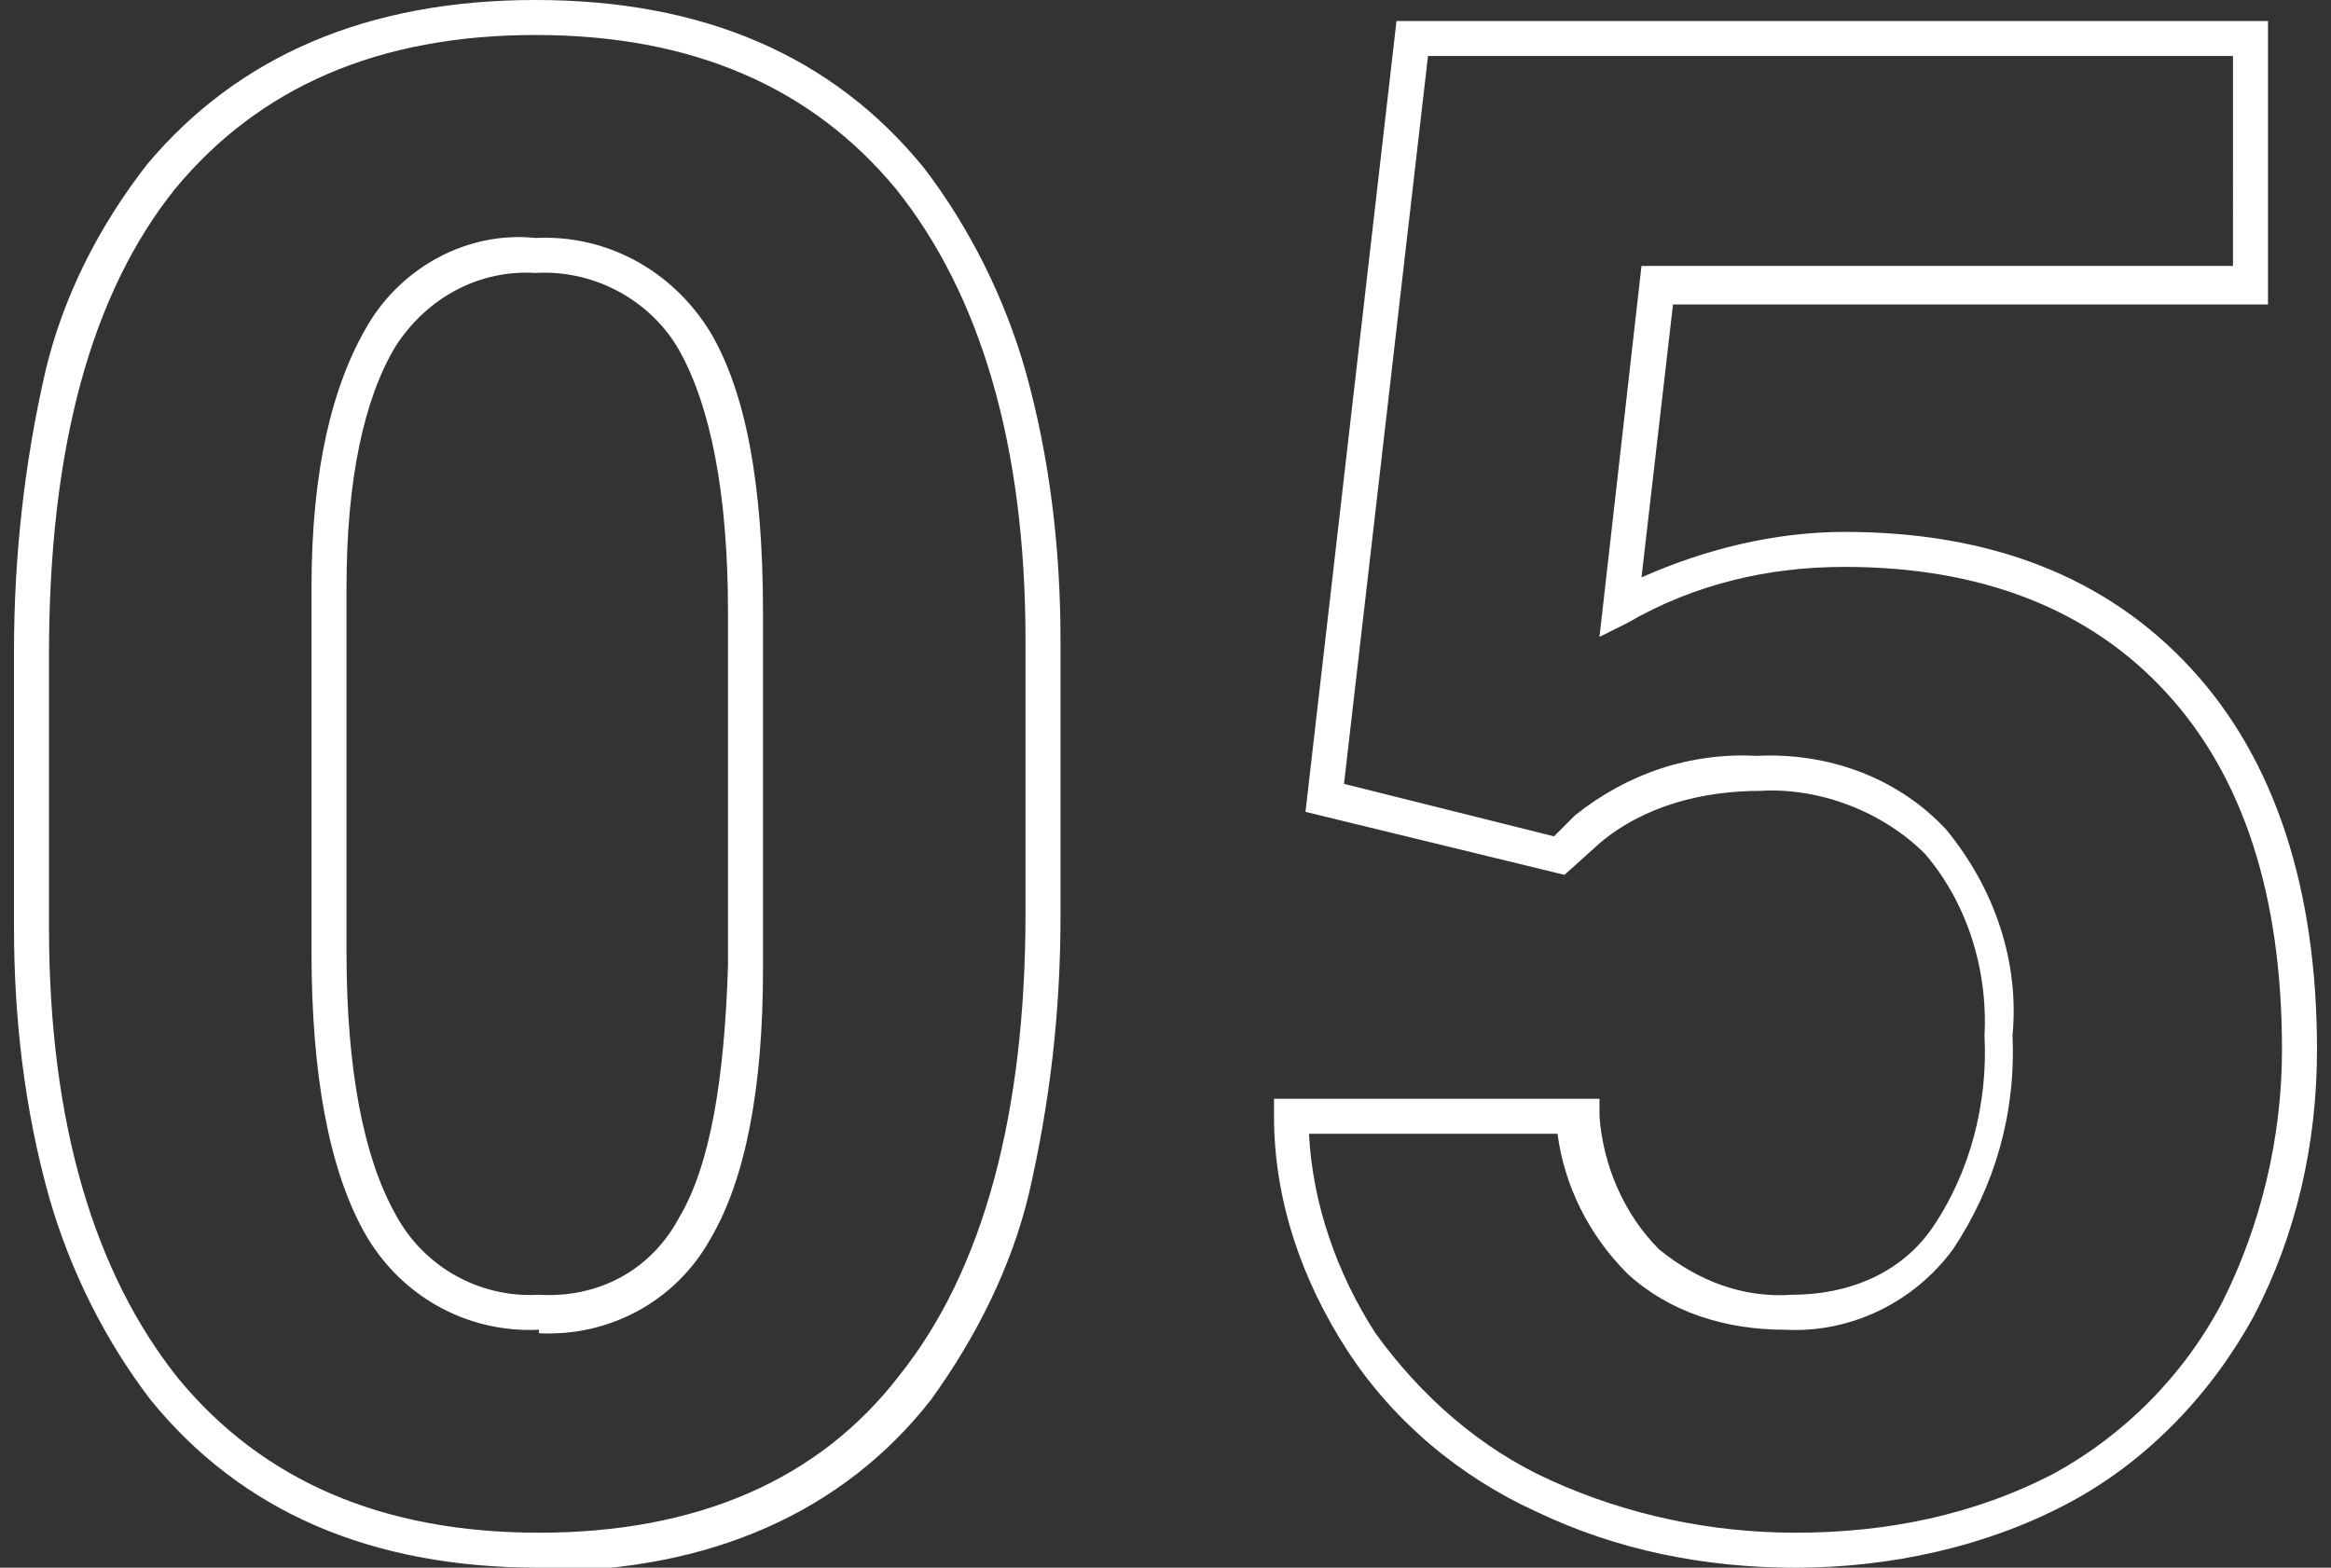
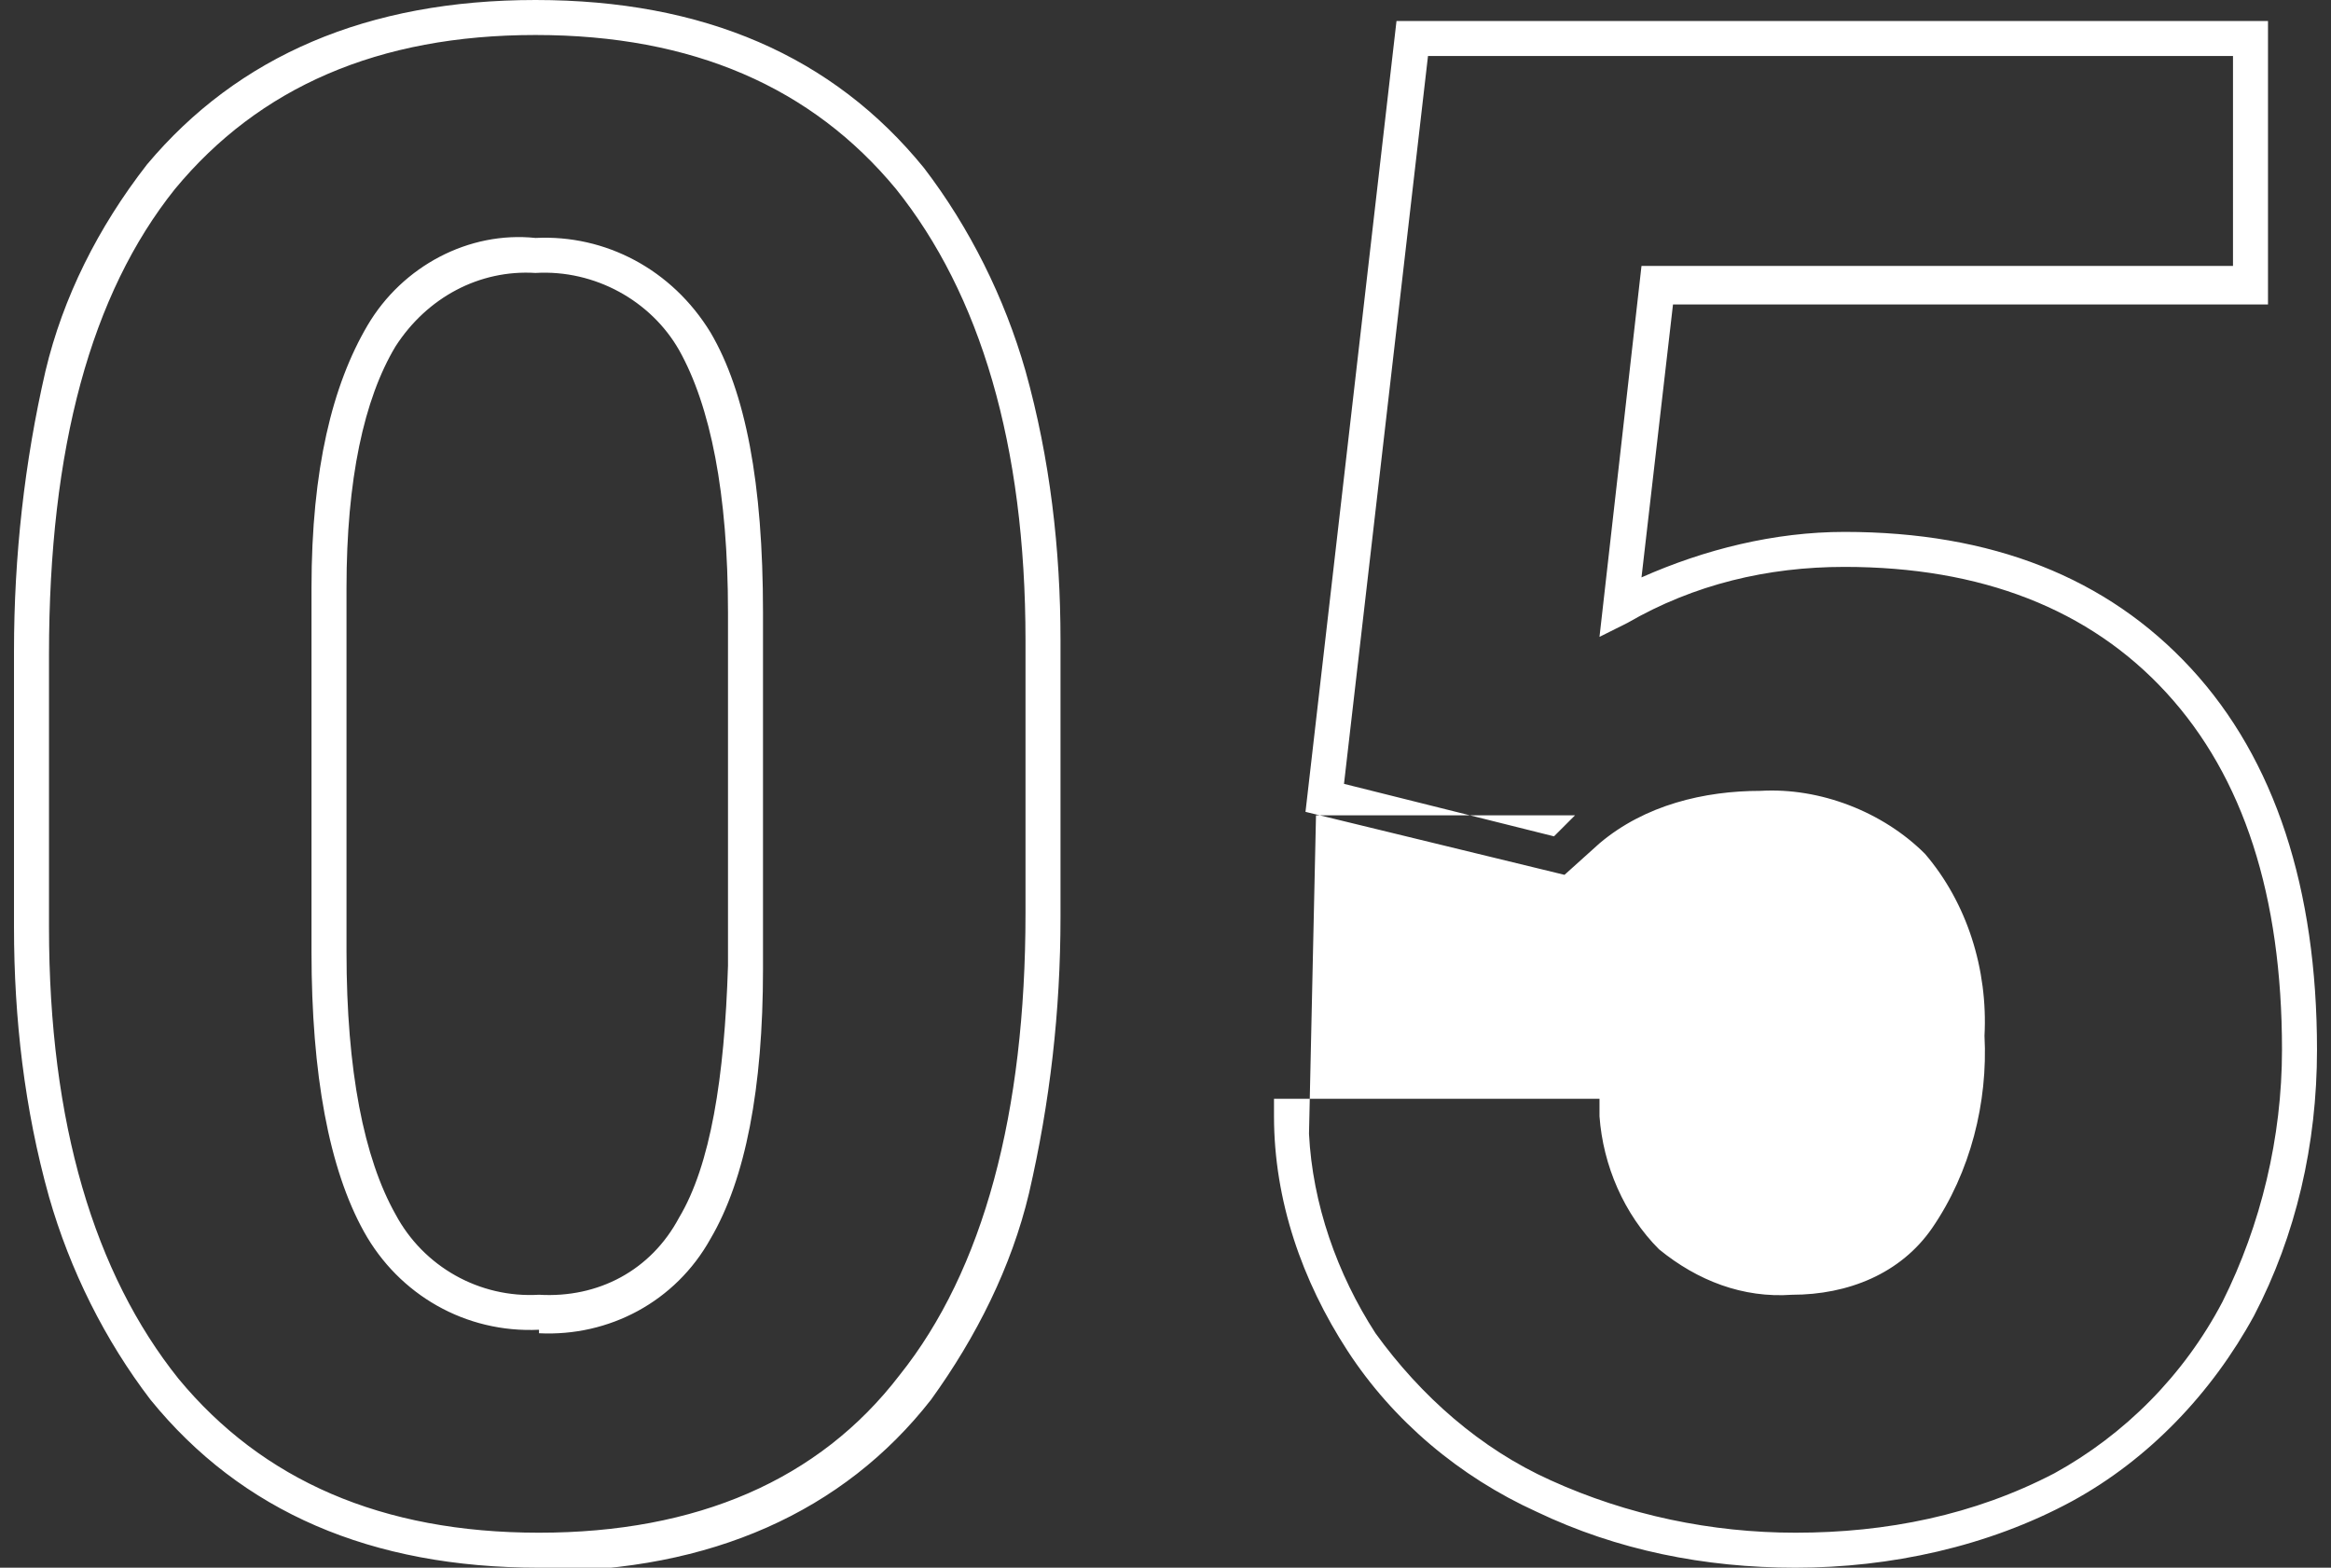
<svg xmlns="http://www.w3.org/2000/svg" id="_レイヤー_1" data-name="レイヤー_1" version="1.1" viewBox="0 0 66.6 44.8">
  <rect x="0" y="0" width="66.6" height="44.8" fill="#333333" stroke="none" />
  <defs>
    <style>
      .st0 {
        fill: #fff;
      }
    </style>
  </defs>
-   <path class="st0" d="M51.3,44.8c-2.6,0-5.1-.5-7.4-1.6-2.2-1-4.1-2.6-5.4-4.6-1.3-2-2.1-4.3-2.1-6.7v-.5s9.3,0,9.3,0v.5c.1,1.4.7,2.8,1.7,3.8,1.1.9,2.4,1.4,3.8,1.3,1.6,0,3.1-.6,4-1.9,1.1-1.6,1.6-3.6,1.5-5.5.1-1.9-.5-3.8-1.7-5.2-1.2-1.2-3-1.9-4.7-1.8-1.6,0-3.3.4-4.6,1.5l-1,.9-7.4-1.8L39.9.6h24.9v8.1h-17l-.9,7.8c1.8-.8,3.8-1.3,5.8-1.3,4.2,0,7.5,1.3,9.9,3.9s3.6,6.3,3.6,10.9c0,2.7-.6,5.3-1.8,7.6-1.2,2.2-3,4.1-5.2,5.3-2.4,1.3-5.2,1.9-7.9,1.9ZM37.4,32.4c.1,2,.8,4,1.9,5.7,1.3,1.8,3,3.3,5,4.2,2.2,1,4.6,1.5,7,1.5,2.6,0,5.1-.5,7.4-1.7,2-1.1,3.7-2.8,4.8-4.9,1.1-2.2,1.7-4.7,1.7-7.2,0-4.4-1.1-7.8-3.3-10.2s-5.3-3.6-9.2-3.6c-2.2,0-4.3.5-6.2,1.6l-.8.4,1.2-10.6h16.9V1.6h-23l-2.4,20.8,6,1.5.6-.6c1.5-1.2,3.3-1.8,5.2-1.7,2-.1,4,.6,5.4,2.1,1.4,1.7,2.1,3.8,1.9,5.9.1,2.2-.5,4.3-1.7,6.1-1.1,1.5-2.9,2.4-4.8,2.3-1.7,0-3.3-.5-4.5-1.6-1.1-1.1-1.8-2.5-2-4h-7.4ZM15.4,44.8c-4.8,0-8.5-1.6-11.1-4.8-1.3-1.7-2.3-3.7-2.9-5.8-.7-2.5-1-5.1-1-7.7v-7.9c0-2.7.3-5.4.9-8,.5-2.1,1.5-4.1,2.9-5.9C6.8,1.6,10.5,0,15.3,0s8.5,1.6,11.1,4.8c1.3,1.7,2.3,3.7,2.9,5.8.7,2.5,1,5.1,1,7.7v7.9c0,2.7-.3,5.3-.9,7.9-.5,2.1-1.5,4.1-2.8,5.9-2.5,3.2-6.3,4.9-11.1,4.9h0ZM1.4,26.5c0,5.6,1.3,9.9,3.7,12.9,2.4,2.9,5.8,4.4,10.3,4.4s8-1.5,10.3-4.5c2.4-3,3.6-7.5,3.6-13.2v-7.8c0-5.6-1.3-9.9-3.7-12.9C23.2,2.5,19.8,1,15.3,1s-7.9,1.5-10.3,4.4c-2.4,3-3.6,7.4-3.6,13.3v7.8ZM15.4,38c-2.1.1-4-1-5-2.8-1-1.8-1.5-4.5-1.5-8v-10.4c0-3.4.6-5.8,1.6-7.5,1-1.7,2.9-2.7,4.8-2.5,2-.1,3.9.9,5,2.7,1,1.7,1.5,4.3,1.5,8v10.2c0,3.4-.5,6-1.5,7.7-1,1.8-2.9,2.8-4.9,2.7ZM9.9,16.8v10.4c0,3.4.5,5.9,1.4,7.5.8,1.5,2.4,2.4,4.1,2.3,1.7.1,3.2-.7,4-2.2.9-1.5,1.3-4,1.4-7.2v-10.1c0-3.4-.5-5.9-1.4-7.5-.8-1.4-2.4-2.3-4.1-2.2-1.6-.1-3.1.7-4,2.1-.9,1.5-1.4,3.8-1.4,6.9Z" />
+   <path class="st0" d="M51.3,44.8c-2.6,0-5.1-.5-7.4-1.6-2.2-1-4.1-2.6-5.4-4.6-1.3-2-2.1-4.3-2.1-6.7v-.5s9.3,0,9.3,0v.5c.1,1.4.7,2.8,1.7,3.8,1.1.9,2.4,1.4,3.8,1.3,1.6,0,3.1-.6,4-1.9,1.1-1.6,1.6-3.6,1.5-5.5.1-1.9-.5-3.8-1.7-5.2-1.2-1.2-3-1.9-4.7-1.8-1.6,0-3.3.4-4.6,1.5l-1,.9-7.4-1.8L39.9.6h24.9v8.1h-17l-.9,7.8c1.8-.8,3.8-1.3,5.8-1.3,4.2,0,7.5,1.3,9.9,3.9s3.6,6.3,3.6,10.9c0,2.7-.6,5.3-1.8,7.6-1.2,2.2-3,4.1-5.2,5.3-2.4,1.3-5.2,1.9-7.9,1.9ZM37.4,32.4c.1,2,.8,4,1.9,5.7,1.3,1.8,3,3.3,5,4.2,2.2,1,4.6,1.5,7,1.5,2.6,0,5.1-.5,7.4-1.7,2-1.1,3.7-2.8,4.8-4.9,1.1-2.2,1.7-4.7,1.7-7.2,0-4.4-1.1-7.8-3.3-10.2s-5.3-3.6-9.2-3.6c-2.2,0-4.3.5-6.2,1.6l-.8.4,1.2-10.6h16.9V1.6h-23l-2.4,20.8,6,1.5.6-.6h-7.4ZM15.4,44.8c-4.8,0-8.5-1.6-11.1-4.8-1.3-1.7-2.3-3.7-2.9-5.8-.7-2.5-1-5.1-1-7.7v-7.9c0-2.7.3-5.4.9-8,.5-2.1,1.5-4.1,2.9-5.9C6.8,1.6,10.5,0,15.3,0s8.5,1.6,11.1,4.8c1.3,1.7,2.3,3.7,2.9,5.8.7,2.5,1,5.1,1,7.7v7.9c0,2.7-.3,5.3-.9,7.9-.5,2.1-1.5,4.1-2.8,5.9-2.5,3.2-6.3,4.9-11.1,4.9h0ZM1.4,26.5c0,5.6,1.3,9.9,3.7,12.9,2.4,2.9,5.8,4.4,10.3,4.4s8-1.5,10.3-4.5c2.4-3,3.6-7.5,3.6-13.2v-7.8c0-5.6-1.3-9.9-3.7-12.9C23.2,2.5,19.8,1,15.3,1s-7.9,1.5-10.3,4.4c-2.4,3-3.6,7.4-3.6,13.3v7.8ZM15.4,38c-2.1.1-4-1-5-2.8-1-1.8-1.5-4.5-1.5-8v-10.4c0-3.4.6-5.8,1.6-7.5,1-1.7,2.9-2.7,4.8-2.5,2-.1,3.9.9,5,2.7,1,1.7,1.5,4.3,1.5,8v10.2c0,3.4-.5,6-1.5,7.7-1,1.8-2.9,2.8-4.9,2.7ZM9.9,16.8v10.4c0,3.4.5,5.9,1.4,7.5.8,1.5,2.4,2.4,4.1,2.3,1.7.1,3.2-.7,4-2.2.9-1.5,1.3-4,1.4-7.2v-10.1c0-3.4-.5-5.9-1.4-7.5-.8-1.4-2.4-2.3-4.1-2.2-1.6-.1-3.1.7-4,2.1-.9,1.5-1.4,3.8-1.4,6.9Z" />
</svg>